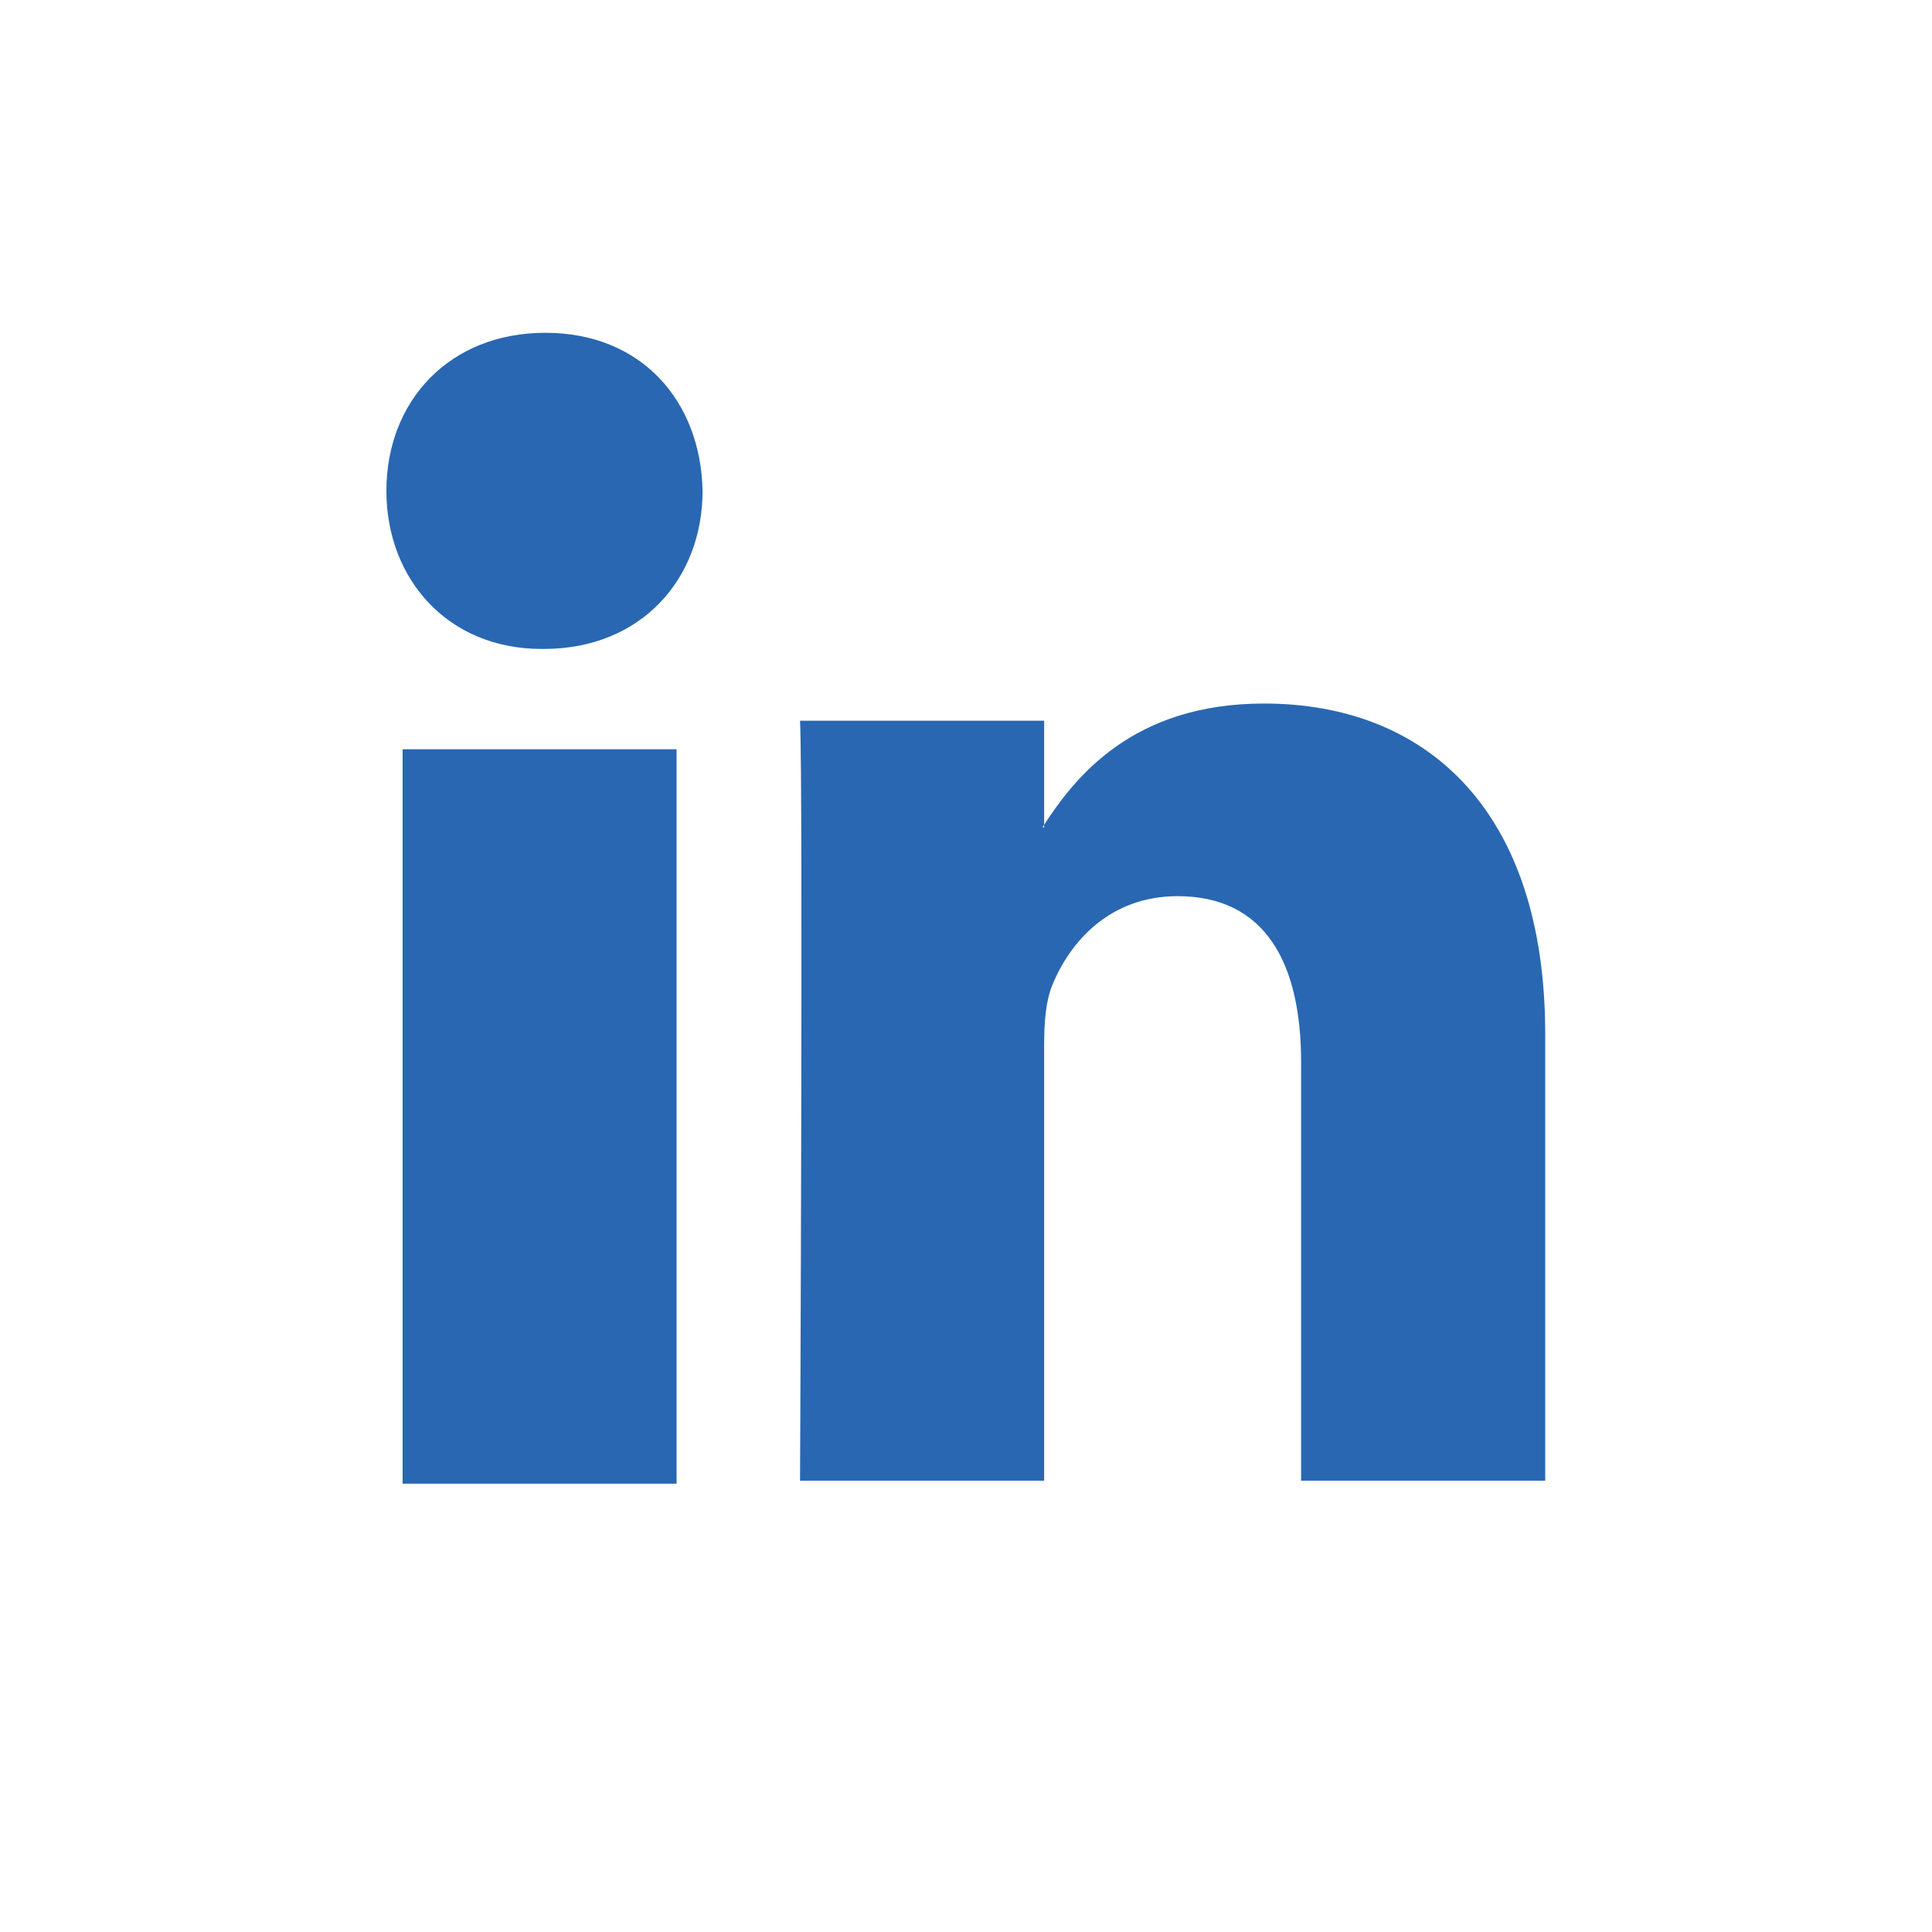
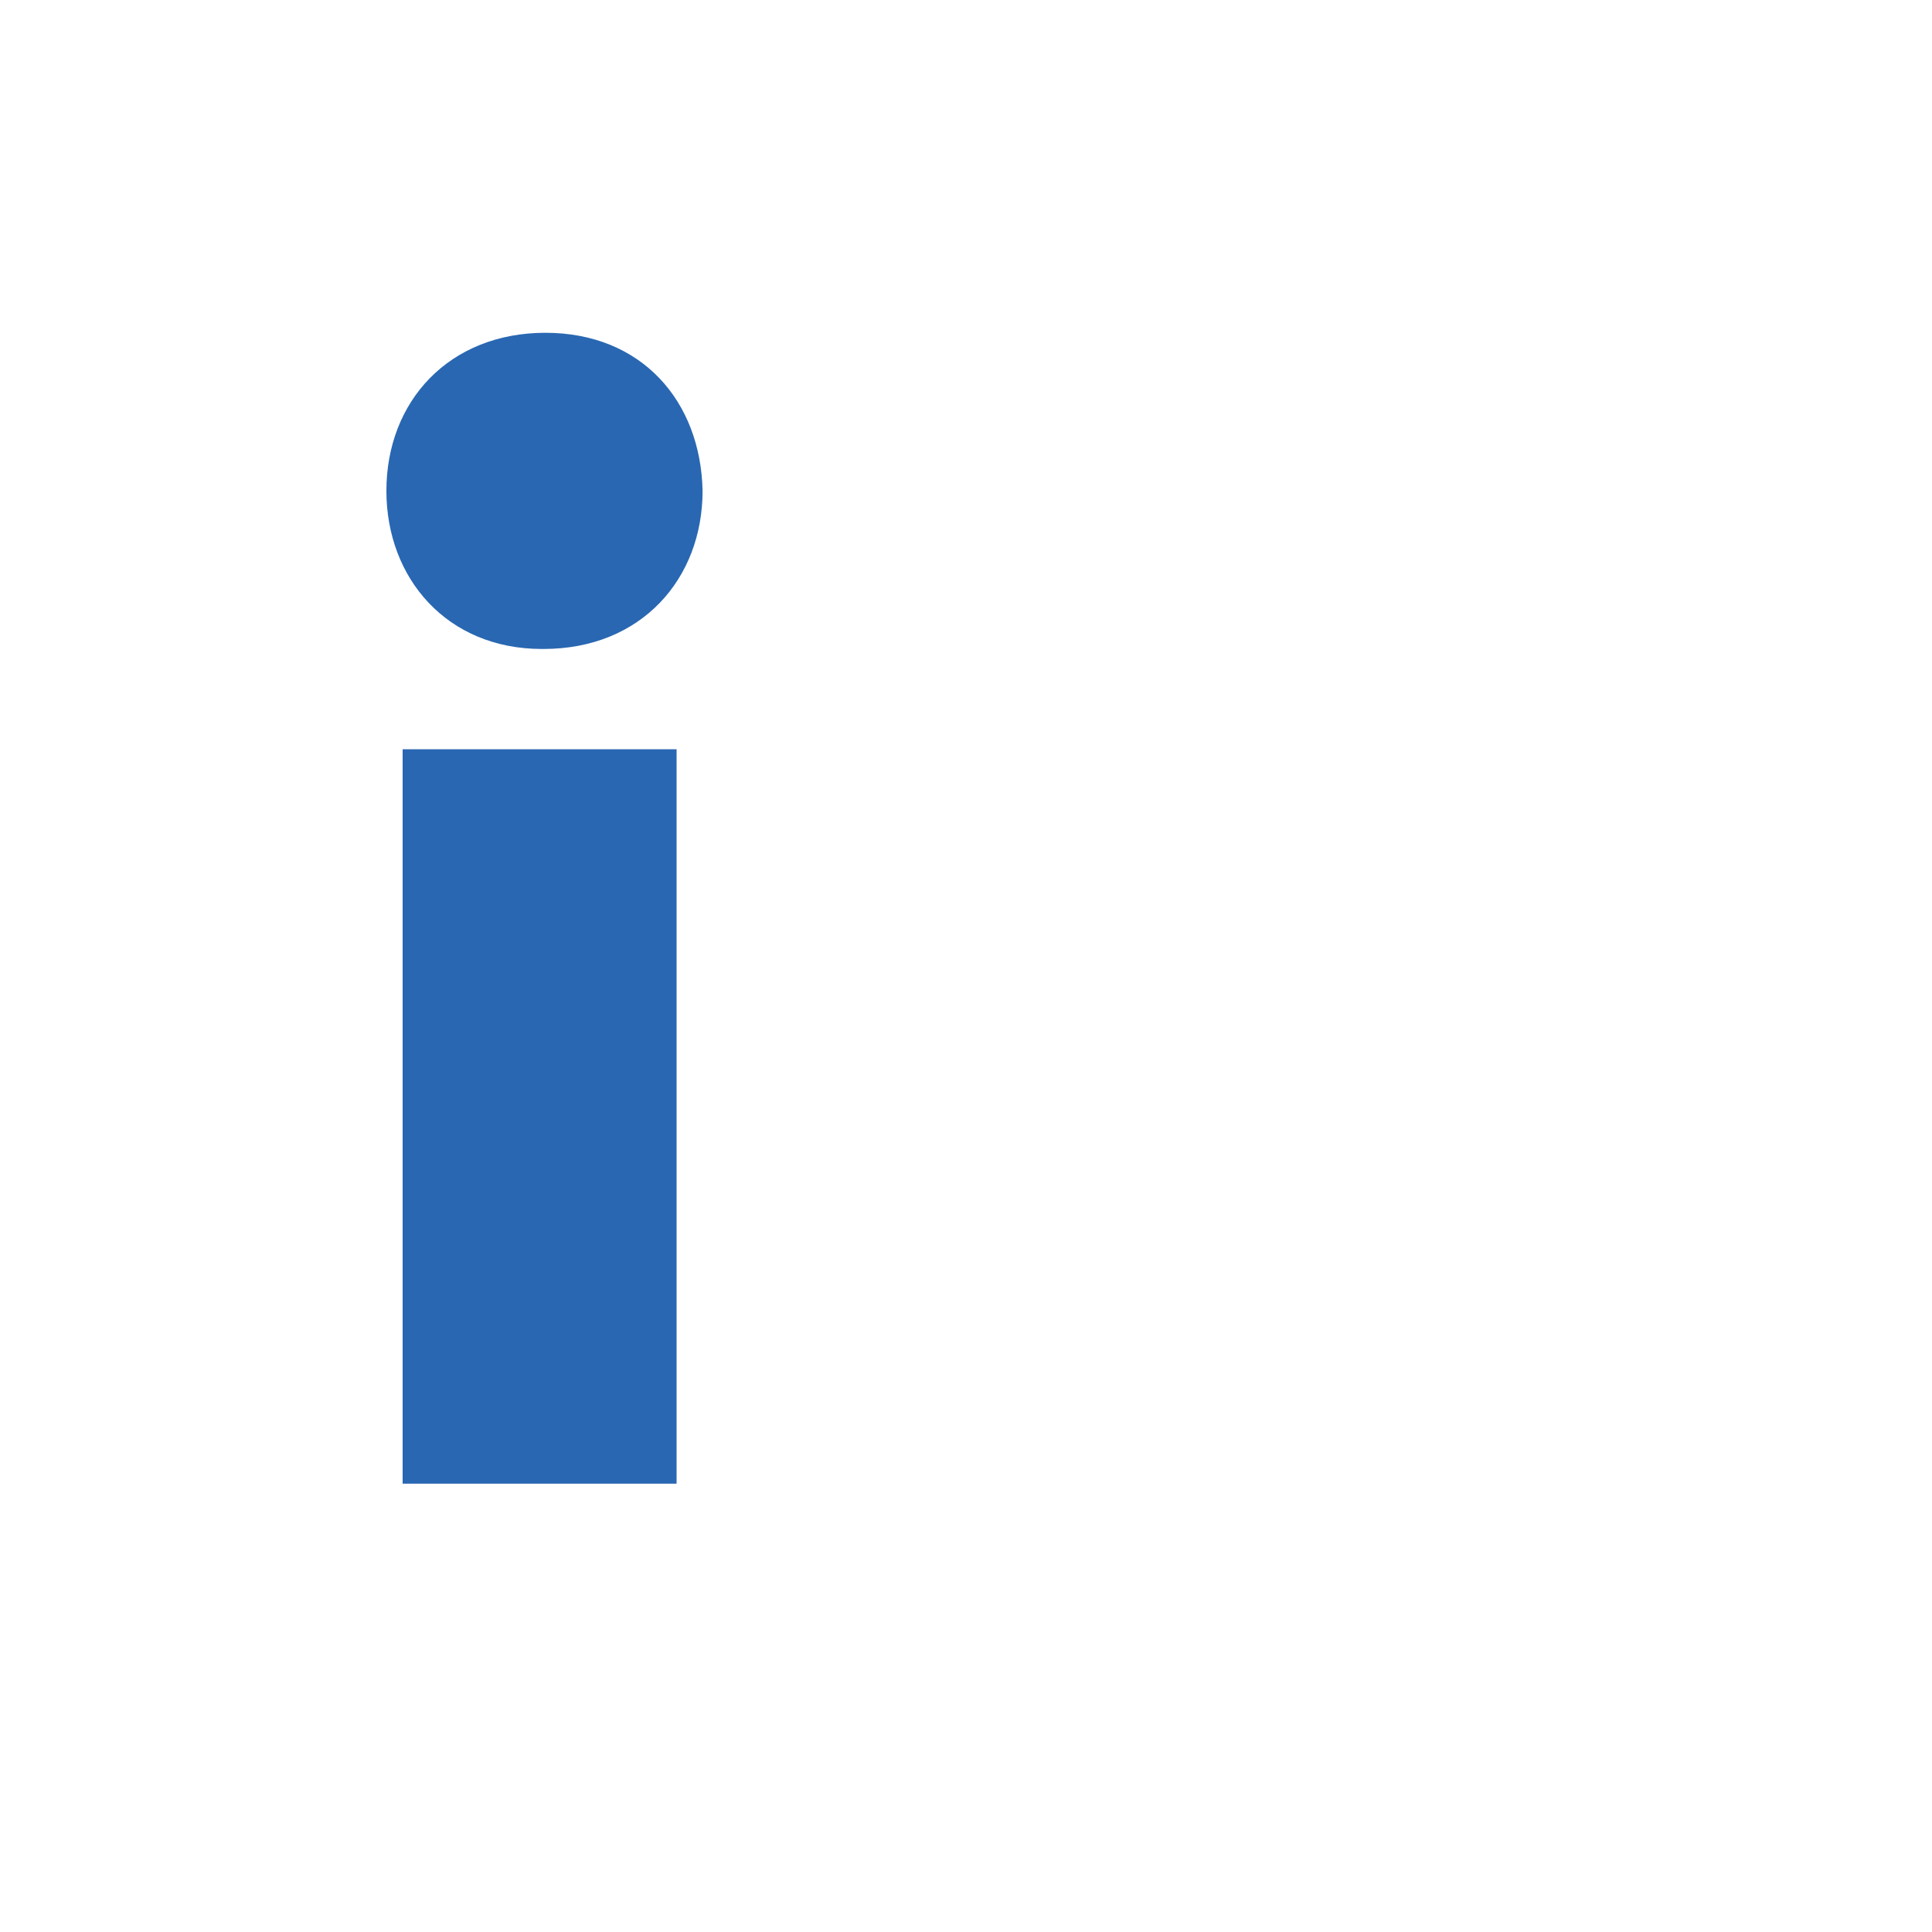
<svg xmlns="http://www.w3.org/2000/svg" width="20px" height="20px" viewBox="0 0 20 20" version="1.1">
  <title>2.El/icon/linkedin</title>
  <g id="2.El/icon/linkedin" stroke="none" stroke-width="1" fill="none" fill-rule="evenodd">
    <g id="Group" transform="translate(4, 3)" fill="#2967B2">
      <path d="M3.004,0.445 L3.004,8.048 L0.168,8.048 L0.168,0.445 L3.004,0.445 Z M1.627,9.086 C2.641,9.086 3.273,9.814 3.273,10.723 C3.254,11.652 2.641,12.359 1.646,12.359 C0.651,12.359 0,11.652 0,10.723 C0,9.814 0.631,9.086 1.608,9.086 L1.627,9.086 L1.627,9.086 Z" id="path28" transform="translate(1.636, 6.402) scale(1, -1) translate(-1.636, -6.402) " />
-       <path d="M6.809,4.282 L6.809,8.792 C6.809,9.019 6.825,9.246 6.892,9.408 C7.075,9.862 7.491,10.333 8.189,10.333 C9.103,10.333 9.469,9.635 9.469,8.613 L9.469,4.282 L11.996,4.282 L11.996,8.905 C11.996,11.241 10.749,12.327 9.086,12.327 C7.723,12.327 7.125,11.565 6.792,11.046 L6.809,11.046 L6.809,12.149 L4.282,12.149 C4.315,11.435 4.282,4.282 4.282,4.282 L6.809,4.282 Z" id="path30" transform="translate(8.139, 8.305) scale(1, -1) translate(-8.139, -8.305) " />
    </g>
  </g>
</svg>